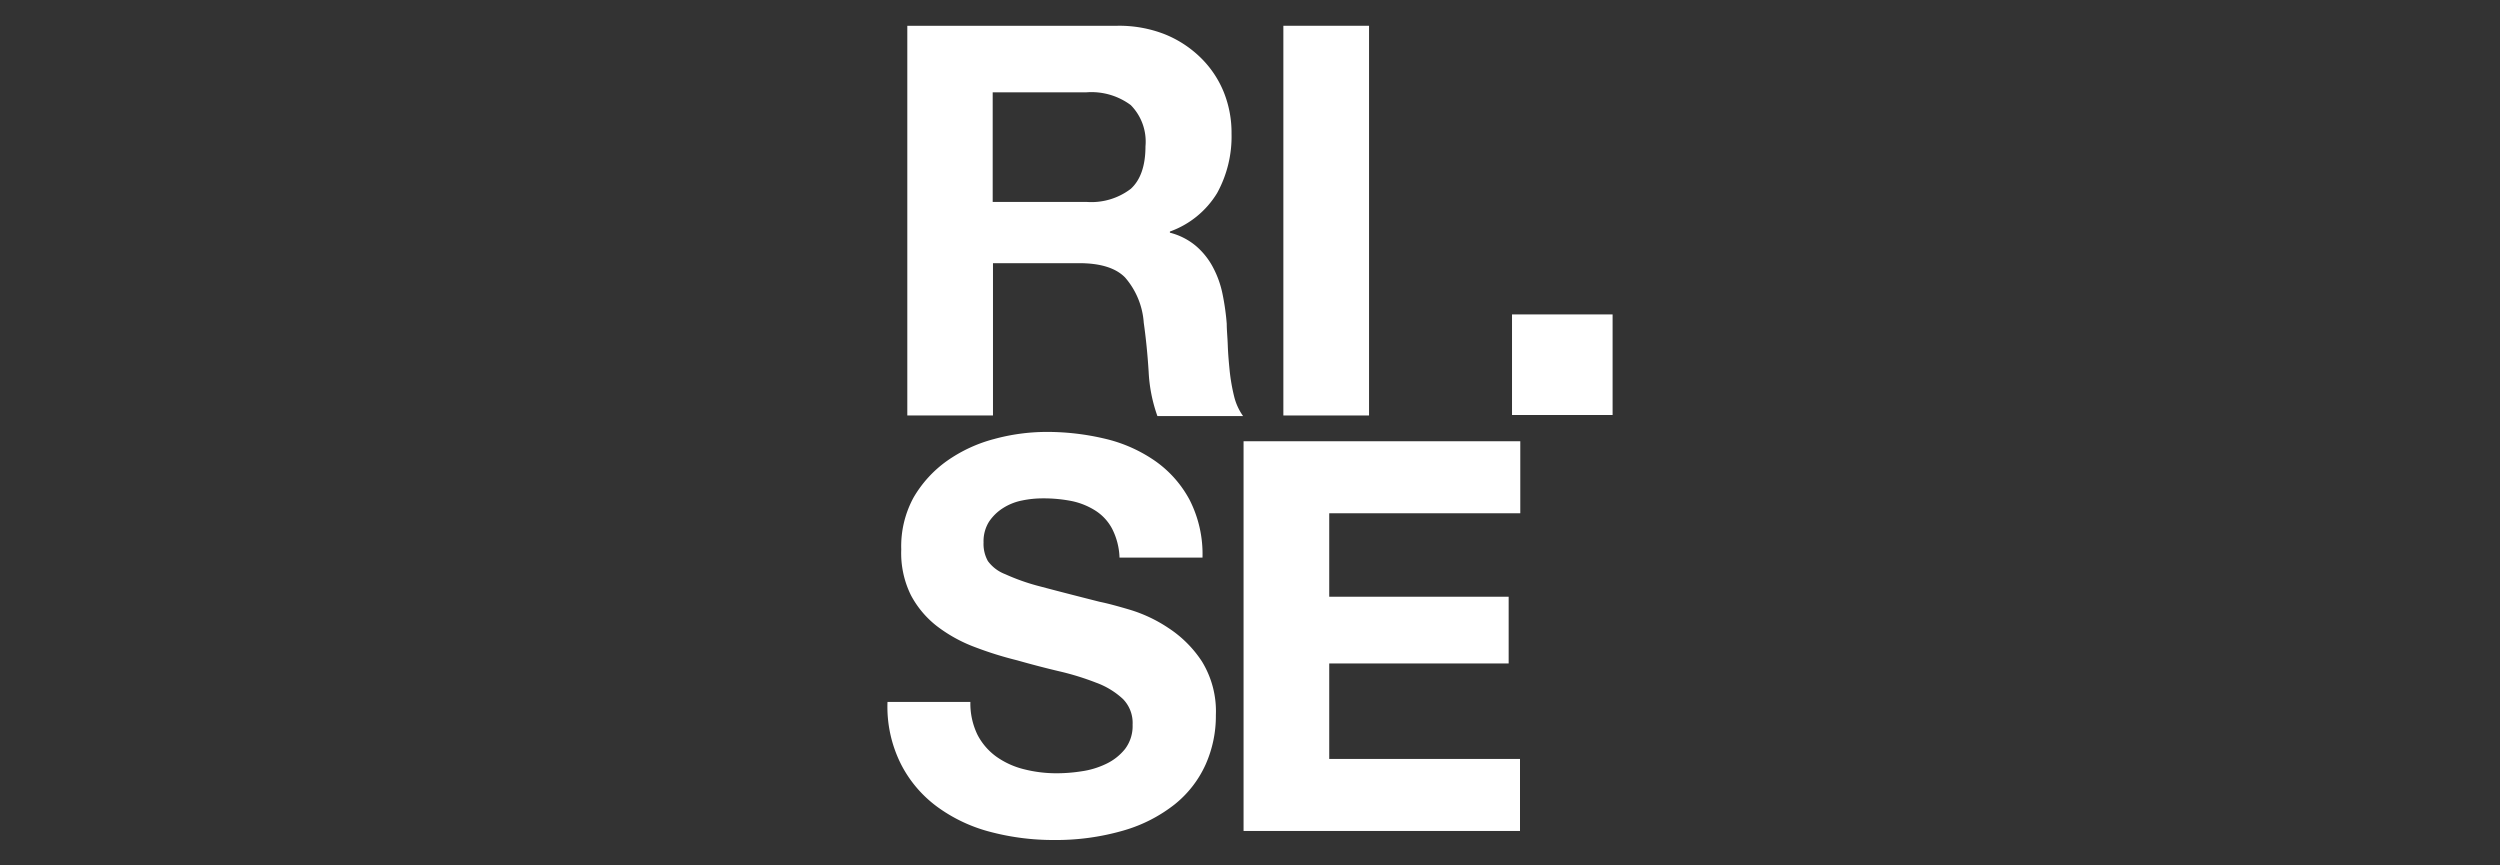
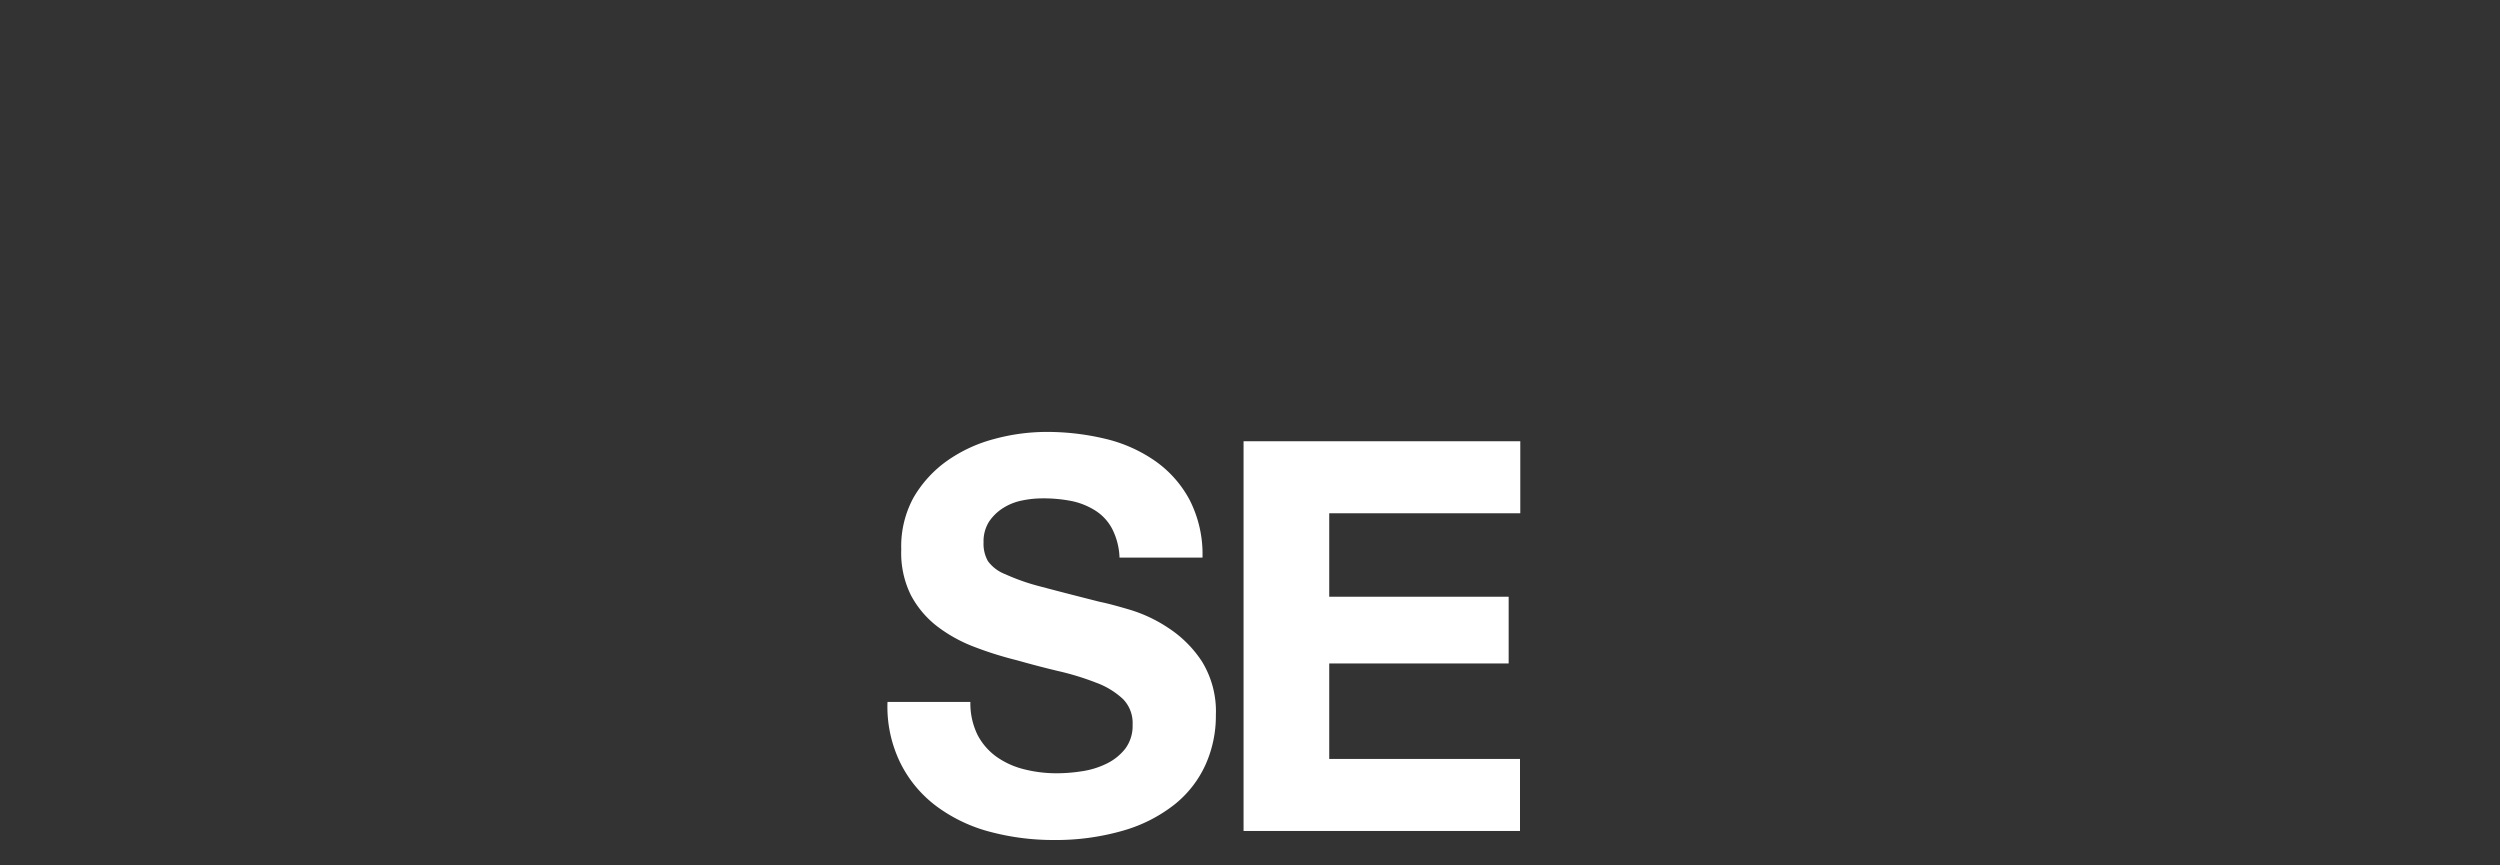
<svg xmlns="http://www.w3.org/2000/svg" viewBox="0 0 260 90">
  <rect x="0" y="0" width="260" height="90" fill="#333333" stroke="none" />
  <defs>
    <style>.cls-1{fill:#fff;}.cls-2{fill:none;}</style>
  </defs>
  <g id="Capa_2" data-name="Capa 2">
    <g id="Capa_1-2" data-name="Capa 1">
-       <path class="cls-1" d="M167.71,32.7V43.16H157.25V32.7Z" />
-       <path class="cls-1" d="M116.22,2.68a13,13,0,0,1,4.91.88A11.41,11.41,0,0,1,124.87,6a10.54,10.54,0,0,1,2.39,3.55,11.33,11.33,0,0,1,.82,4.34,12.21,12.21,0,0,1-1.5,6.19,9.49,9.49,0,0,1-4.91,4v.12a6.8,6.8,0,0,1,2.72,1.39,7.57,7.57,0,0,1,1.76,2.21,10.17,10.17,0,0,1,1,2.81,24.75,24.75,0,0,1,.43,3.06c0,.65.08,1.4.11,2.27s.11,1.76.2,2.67a19.77,19.77,0,0,0,.45,2.58,5.94,5.94,0,0,0,.94,2.08h-8.91a16,16,0,0,1-.91-4.6c-.11-1.78-.28-3.48-.51-5.11A8,8,0,0,0,117,28.85q-1.47-1.49-4.82-1.48h-8.91V43.21H94.36V2.68ZM113,21a6.76,6.76,0,0,0,4.6-1.36c1-.91,1.53-2.38,1.53-4.43a5.41,5.41,0,0,0-1.53-4.28A6.86,6.86,0,0,0,113,9.6h-9.76V21Z" />
-       <path class="cls-1" d="M142.38,2.68V43.21h-8.91V2.68Z" />
      <path class="cls-1" d="M101.66,76.42a6.47,6.47,0,0,0,2,2.3A8.5,8.5,0,0,0,106.49,80a13.65,13.65,0,0,0,3.4.42,16.78,16.78,0,0,0,2.56-.2,8.67,8.67,0,0,0,2.55-.76,5.58,5.58,0,0,0,2-1.56,3.94,3.94,0,0,0,.79-2.53,3.55,3.55,0,0,0-1-2.67A8.21,8.21,0,0,0,114,71a28.08,28.08,0,0,0-3.86-1.19c-1.44-.34-2.89-.72-4.37-1.14a37.33,37.33,0,0,1-4.43-1.39,15.31,15.31,0,0,1-3.86-2.13,10,10,0,0,1-2.75-3.26,9.88,9.88,0,0,1-1-4.74A10.6,10.6,0,0,1,95,51.76a12.19,12.19,0,0,1,3.49-3.83,15.24,15.24,0,0,1,4.89-2.27,20.78,20.78,0,0,1,5.44-.74,26,26,0,0,1,6.11.71,15.18,15.18,0,0,1,5.19,2.3,11.63,11.63,0,0,1,3.6,4.06,12.4,12.4,0,0,1,1.34,6h-8.63a7.1,7.1,0,0,0-.77-3,5,5,0,0,0-1.73-1.88,7.41,7.41,0,0,0-2.47-1,15.09,15.09,0,0,0-3-.28,10.56,10.56,0,0,0-2.16.22,5.75,5.75,0,0,0-2,.8,4.91,4.91,0,0,0-1.45,1.42,3.84,3.84,0,0,0-.56,2.15,3.65,3.65,0,0,0,.45,1.93,4,4,0,0,0,1.79,1.36A21.93,21.93,0,0,0,108.22,61q2.36.63,6.16,1.59c.75.15,1.8.43,3.15.83a15,15,0,0,1,4,1.9A12,12,0,0,1,125,68.79a9.9,9.9,0,0,1,1.45,5.59,12.36,12.36,0,0,1-1.08,5.16,11.21,11.21,0,0,1-3.21,4.12,15.49,15.49,0,0,1-5.27,2.7,25.13,25.13,0,0,1-7.3,1,25.56,25.56,0,0,1-6.5-.82,16.26,16.26,0,0,1-5.56-2.59,12.6,12.6,0,0,1-3.83-4.48A13.29,13.29,0,0,1,92.3,73h8.62A7.44,7.44,0,0,0,101.66,76.42Z" />
      <path class="cls-1" d="M158.11,45.89v7.49H138.24v8.68H156.9V69H138.24v9.93h19.84v7.49H129.33V45.89Z" />
      <rect class="cls-2" width="260" height="90" />
    </g>
  </g>
</svg>